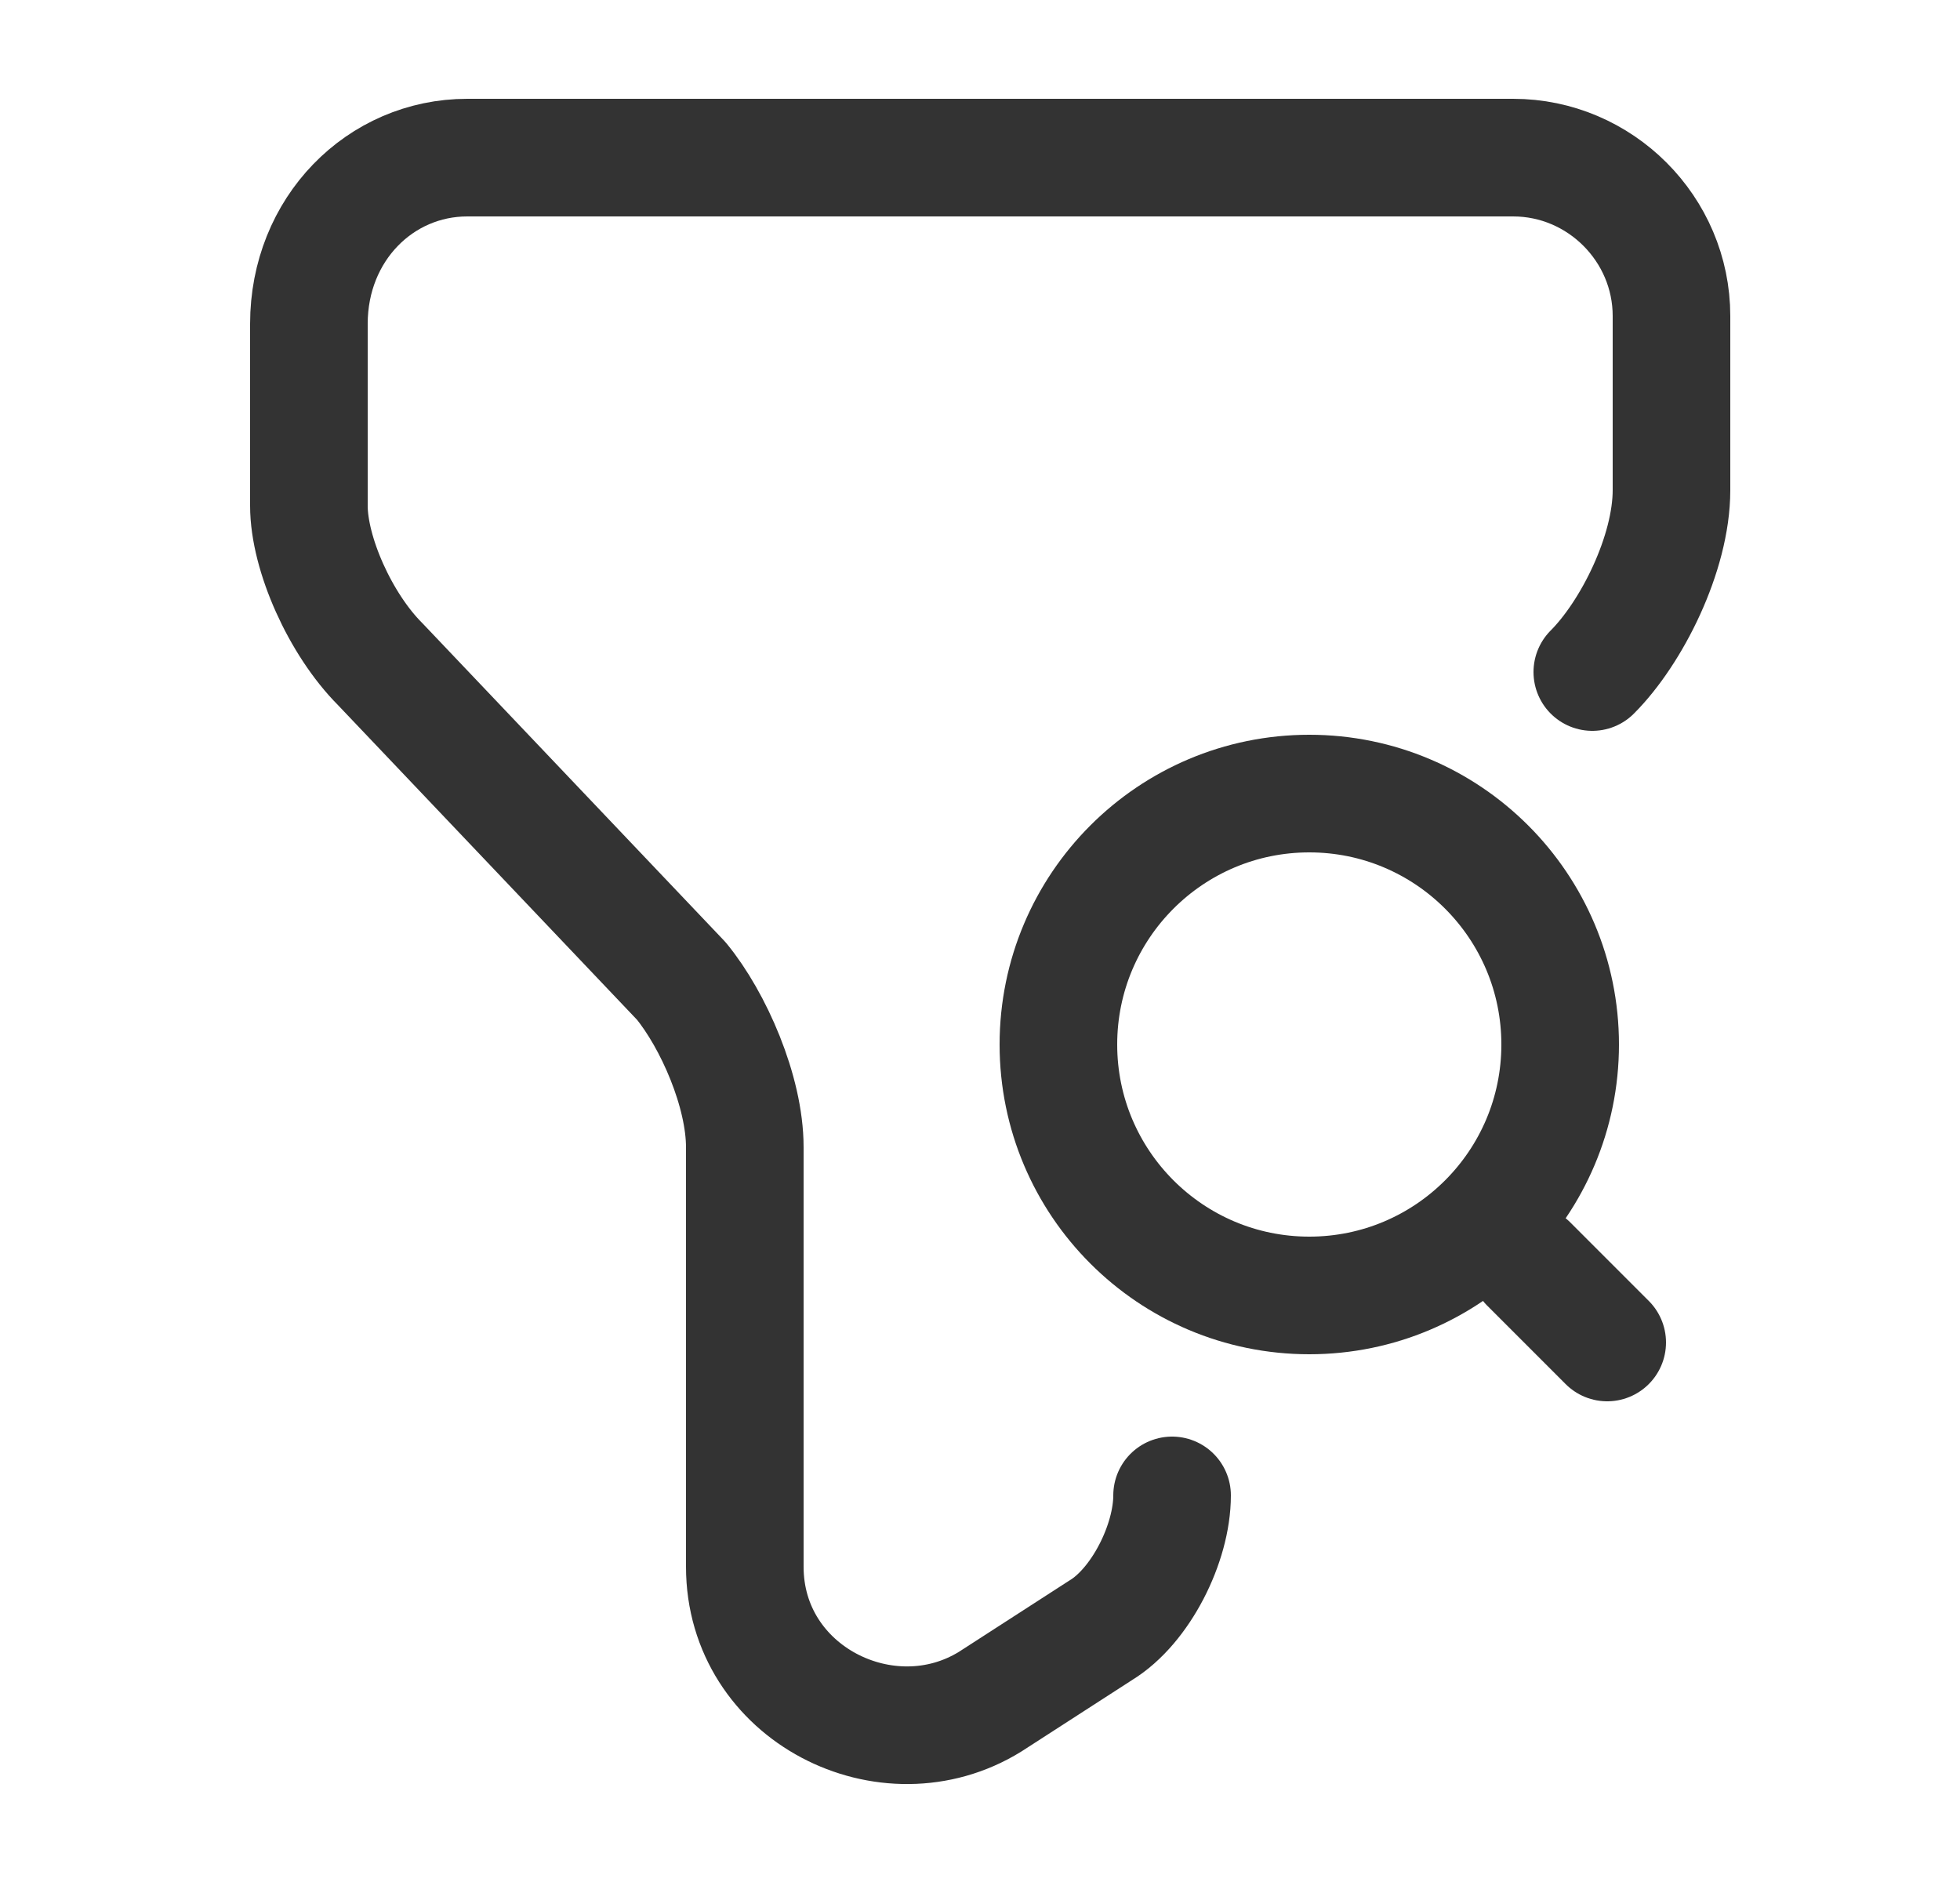
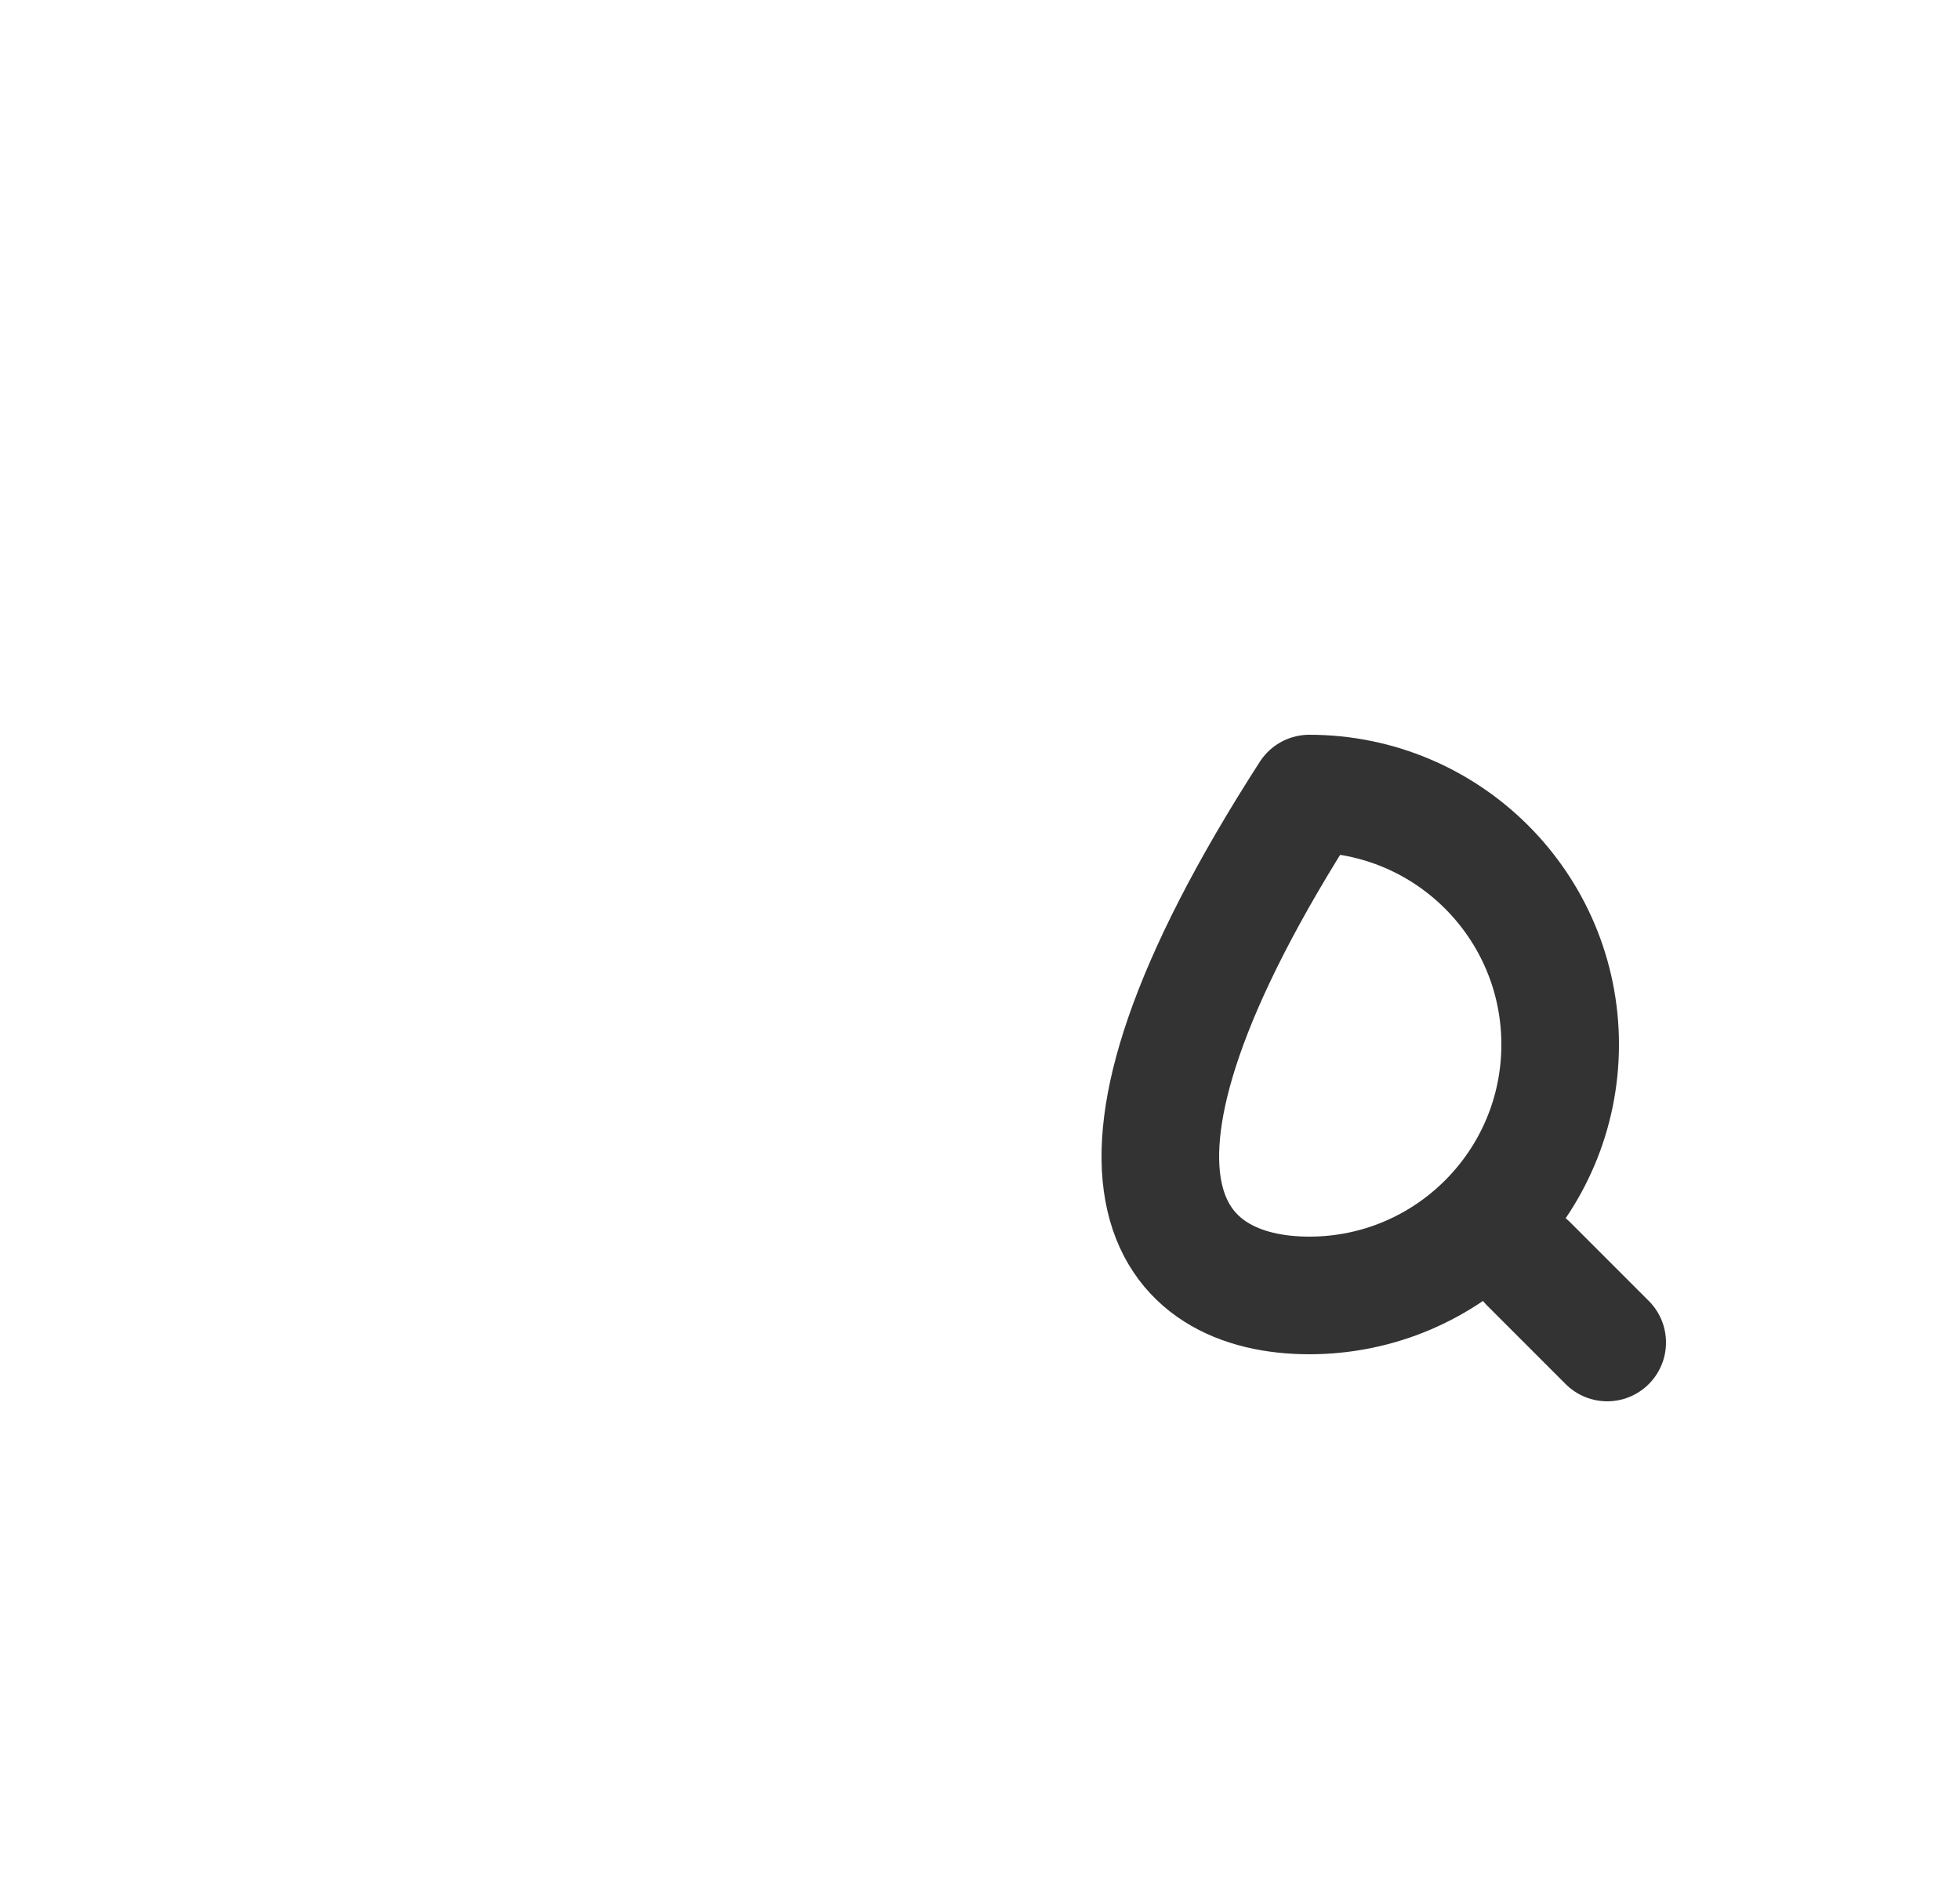
<svg xmlns="http://www.w3.org/2000/svg" width="25" height="24" viewBox="0 0 25 24" fill="none">
  <g id="vuesax/linear/filter-search">
    <g id="filter-search">
      <g id="Group">
-         <path id="Vector" d="M14.95 19.07C14.95 19.68 14.55 20.48 14.04 20.79L12.63 21.7C11.32 22.51 9.5 21.6 9.5 19.98V14.63C9.5 13.92 9.1 13.01 8.69 12.51L4.85 8.47C4.34 7.96 3.94 7.06 3.94 6.45V4.13C3.94 2.92 4.85 2.01 5.96 2.01H19.3C20.41 2.01 21.32 2.92 21.32 4.03V6.25C21.32 7.06 20.81 8.07 20.31 8.57" stroke="#333333" stroke-width="1.5" stroke-miterlimit="10" stroke-linecap="round" stroke-linejoin="round" />
-       </g>
+         </g>
      <g id="Group_2">
-         <path id="Vector_2" d="M16.7 16.52C18.467 16.52 19.9 15.087 19.9 13.32C19.9 11.553 18.467 10.12 16.7 10.12C14.933 10.12 13.5 11.553 13.5 13.32C13.5 15.087 14.933 16.52 16.7 16.52Z" stroke="#333333" stroke-width="1.5" stroke-linecap="round" stroke-linejoin="round" />
+         <path id="Vector_2" d="M16.7 16.52C18.467 16.52 19.9 15.087 19.9 13.32C19.9 11.553 18.467 10.12 16.7 10.12C13.5 15.087 14.933 16.52 16.7 16.52Z" stroke="#333333" stroke-width="1.5" stroke-linecap="round" stroke-linejoin="round" />
        <path id="Vector_3" d="M20.5 17.12L19.5 16.12" stroke="#333333" stroke-width="1.5" stroke-linecap="round" stroke-linejoin="round" />
      </g>
    </g>
  </g>
</svg>